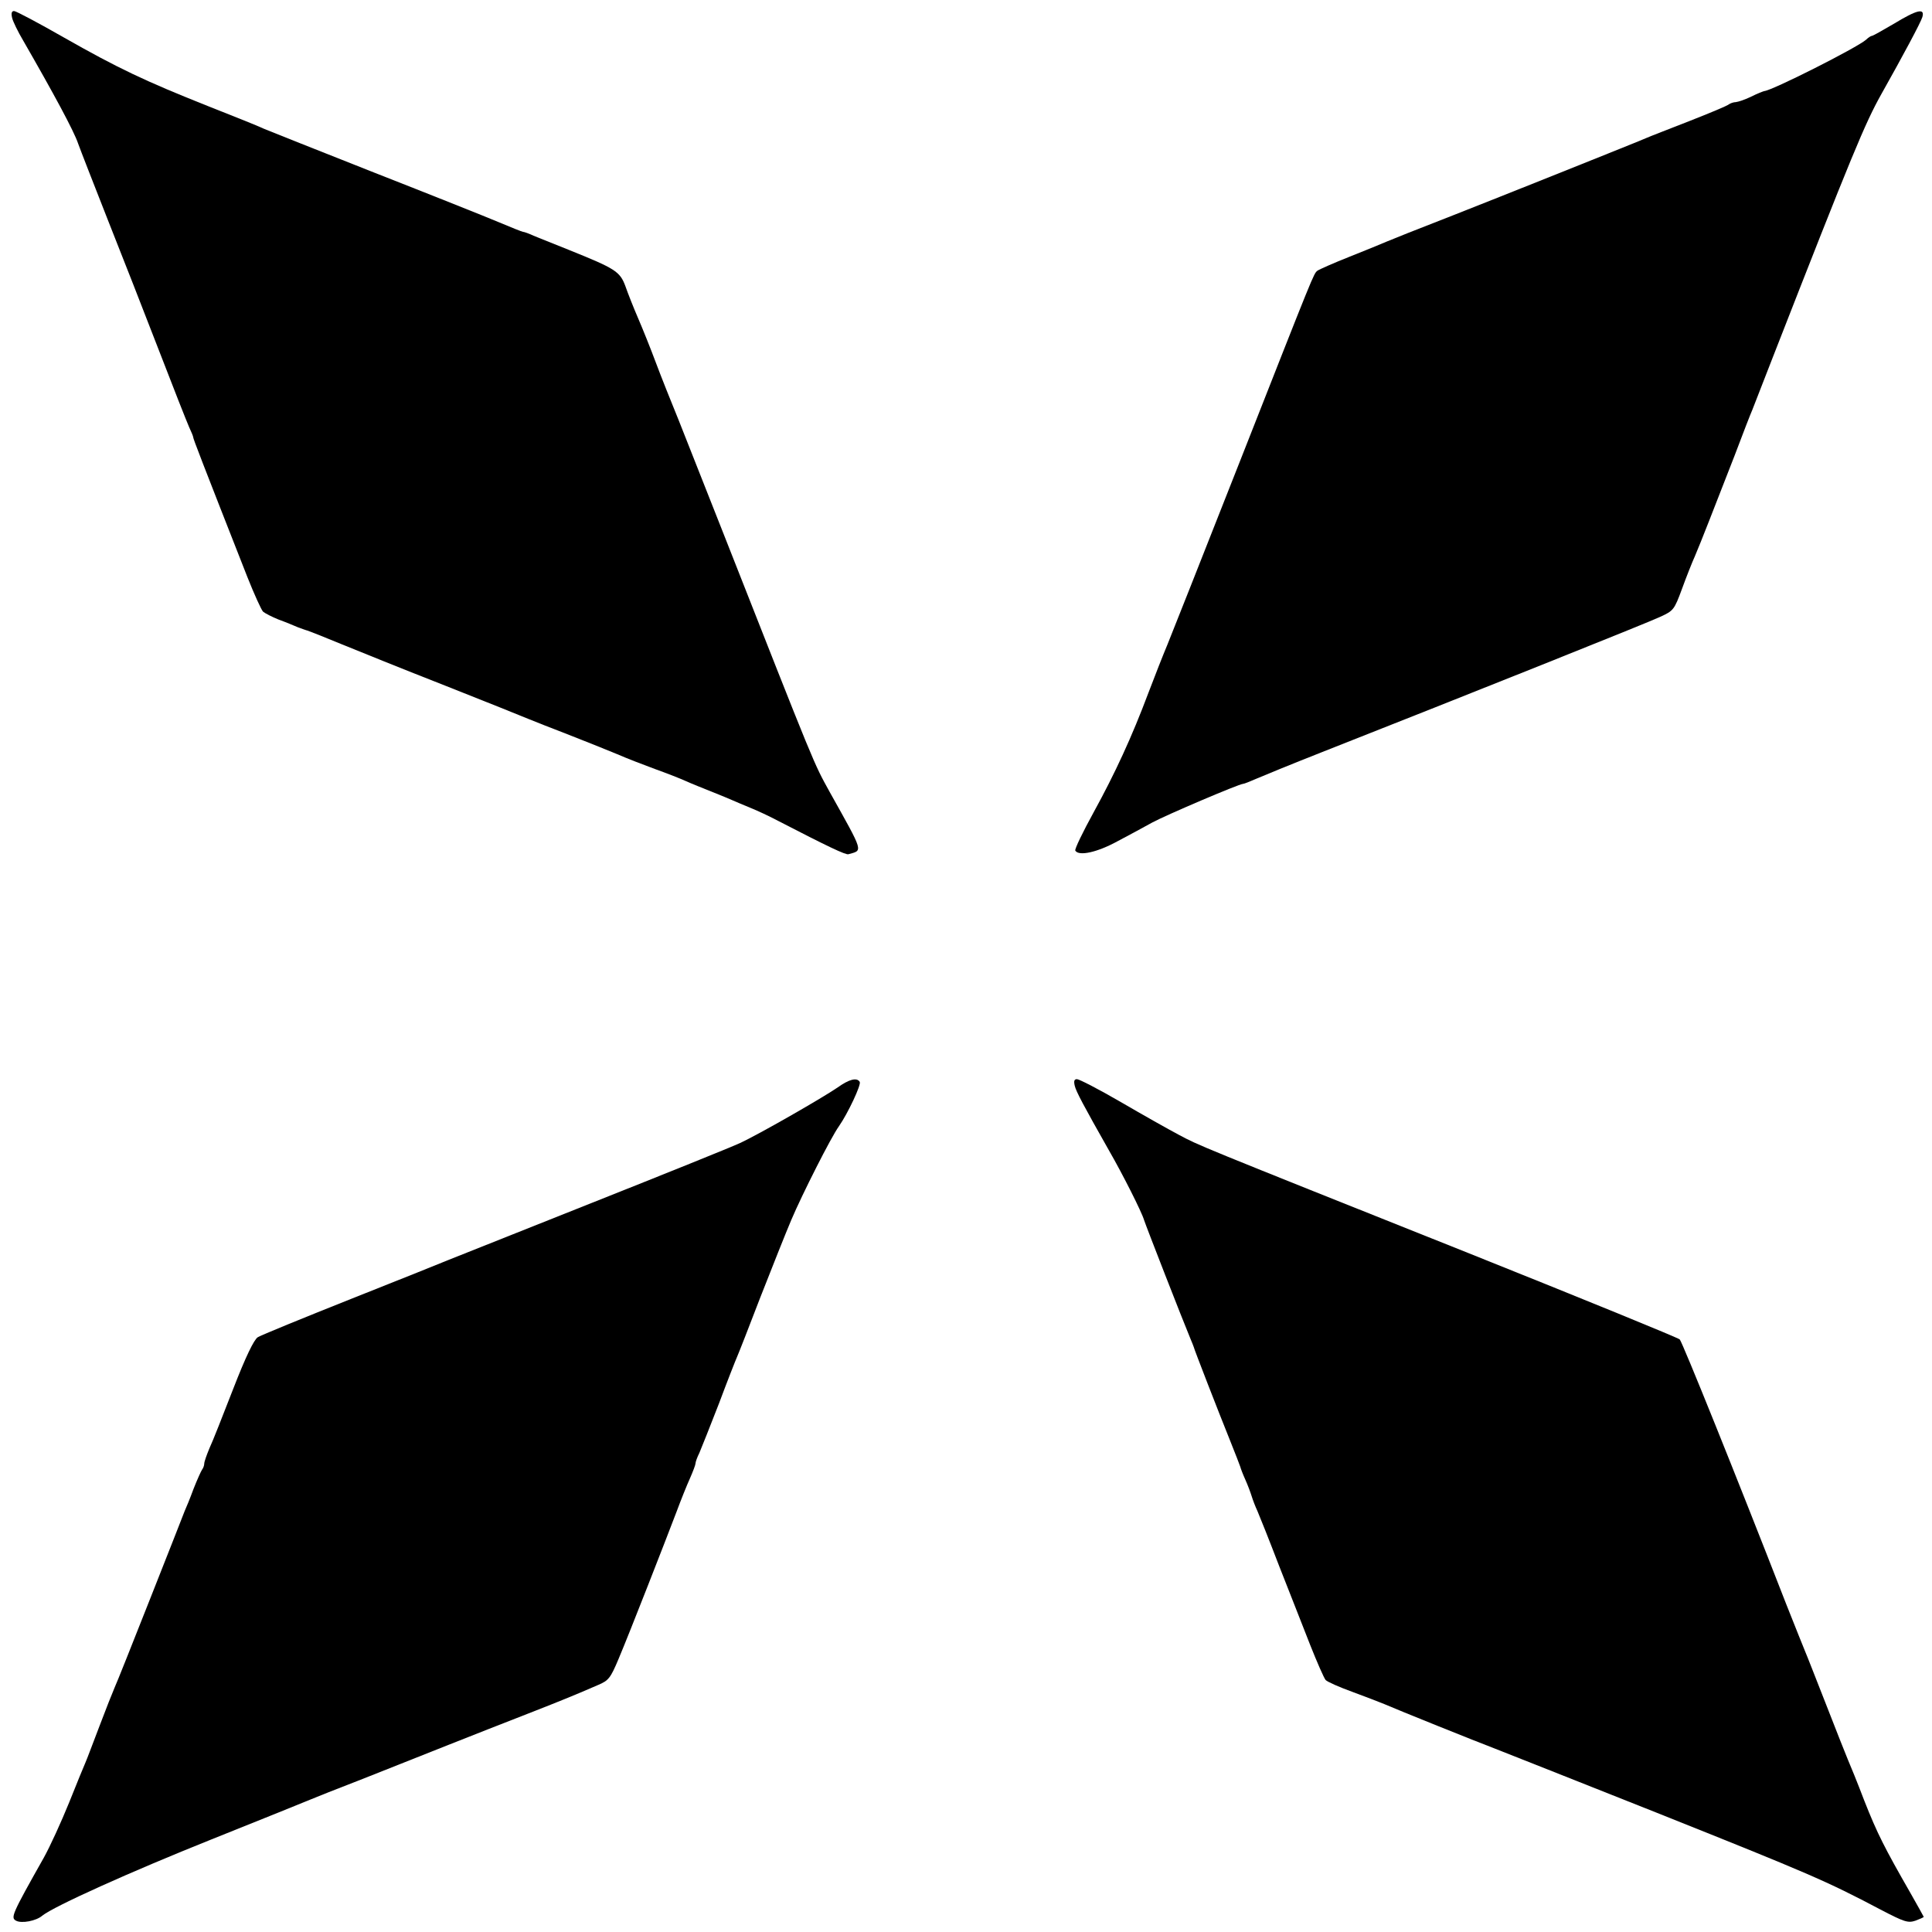
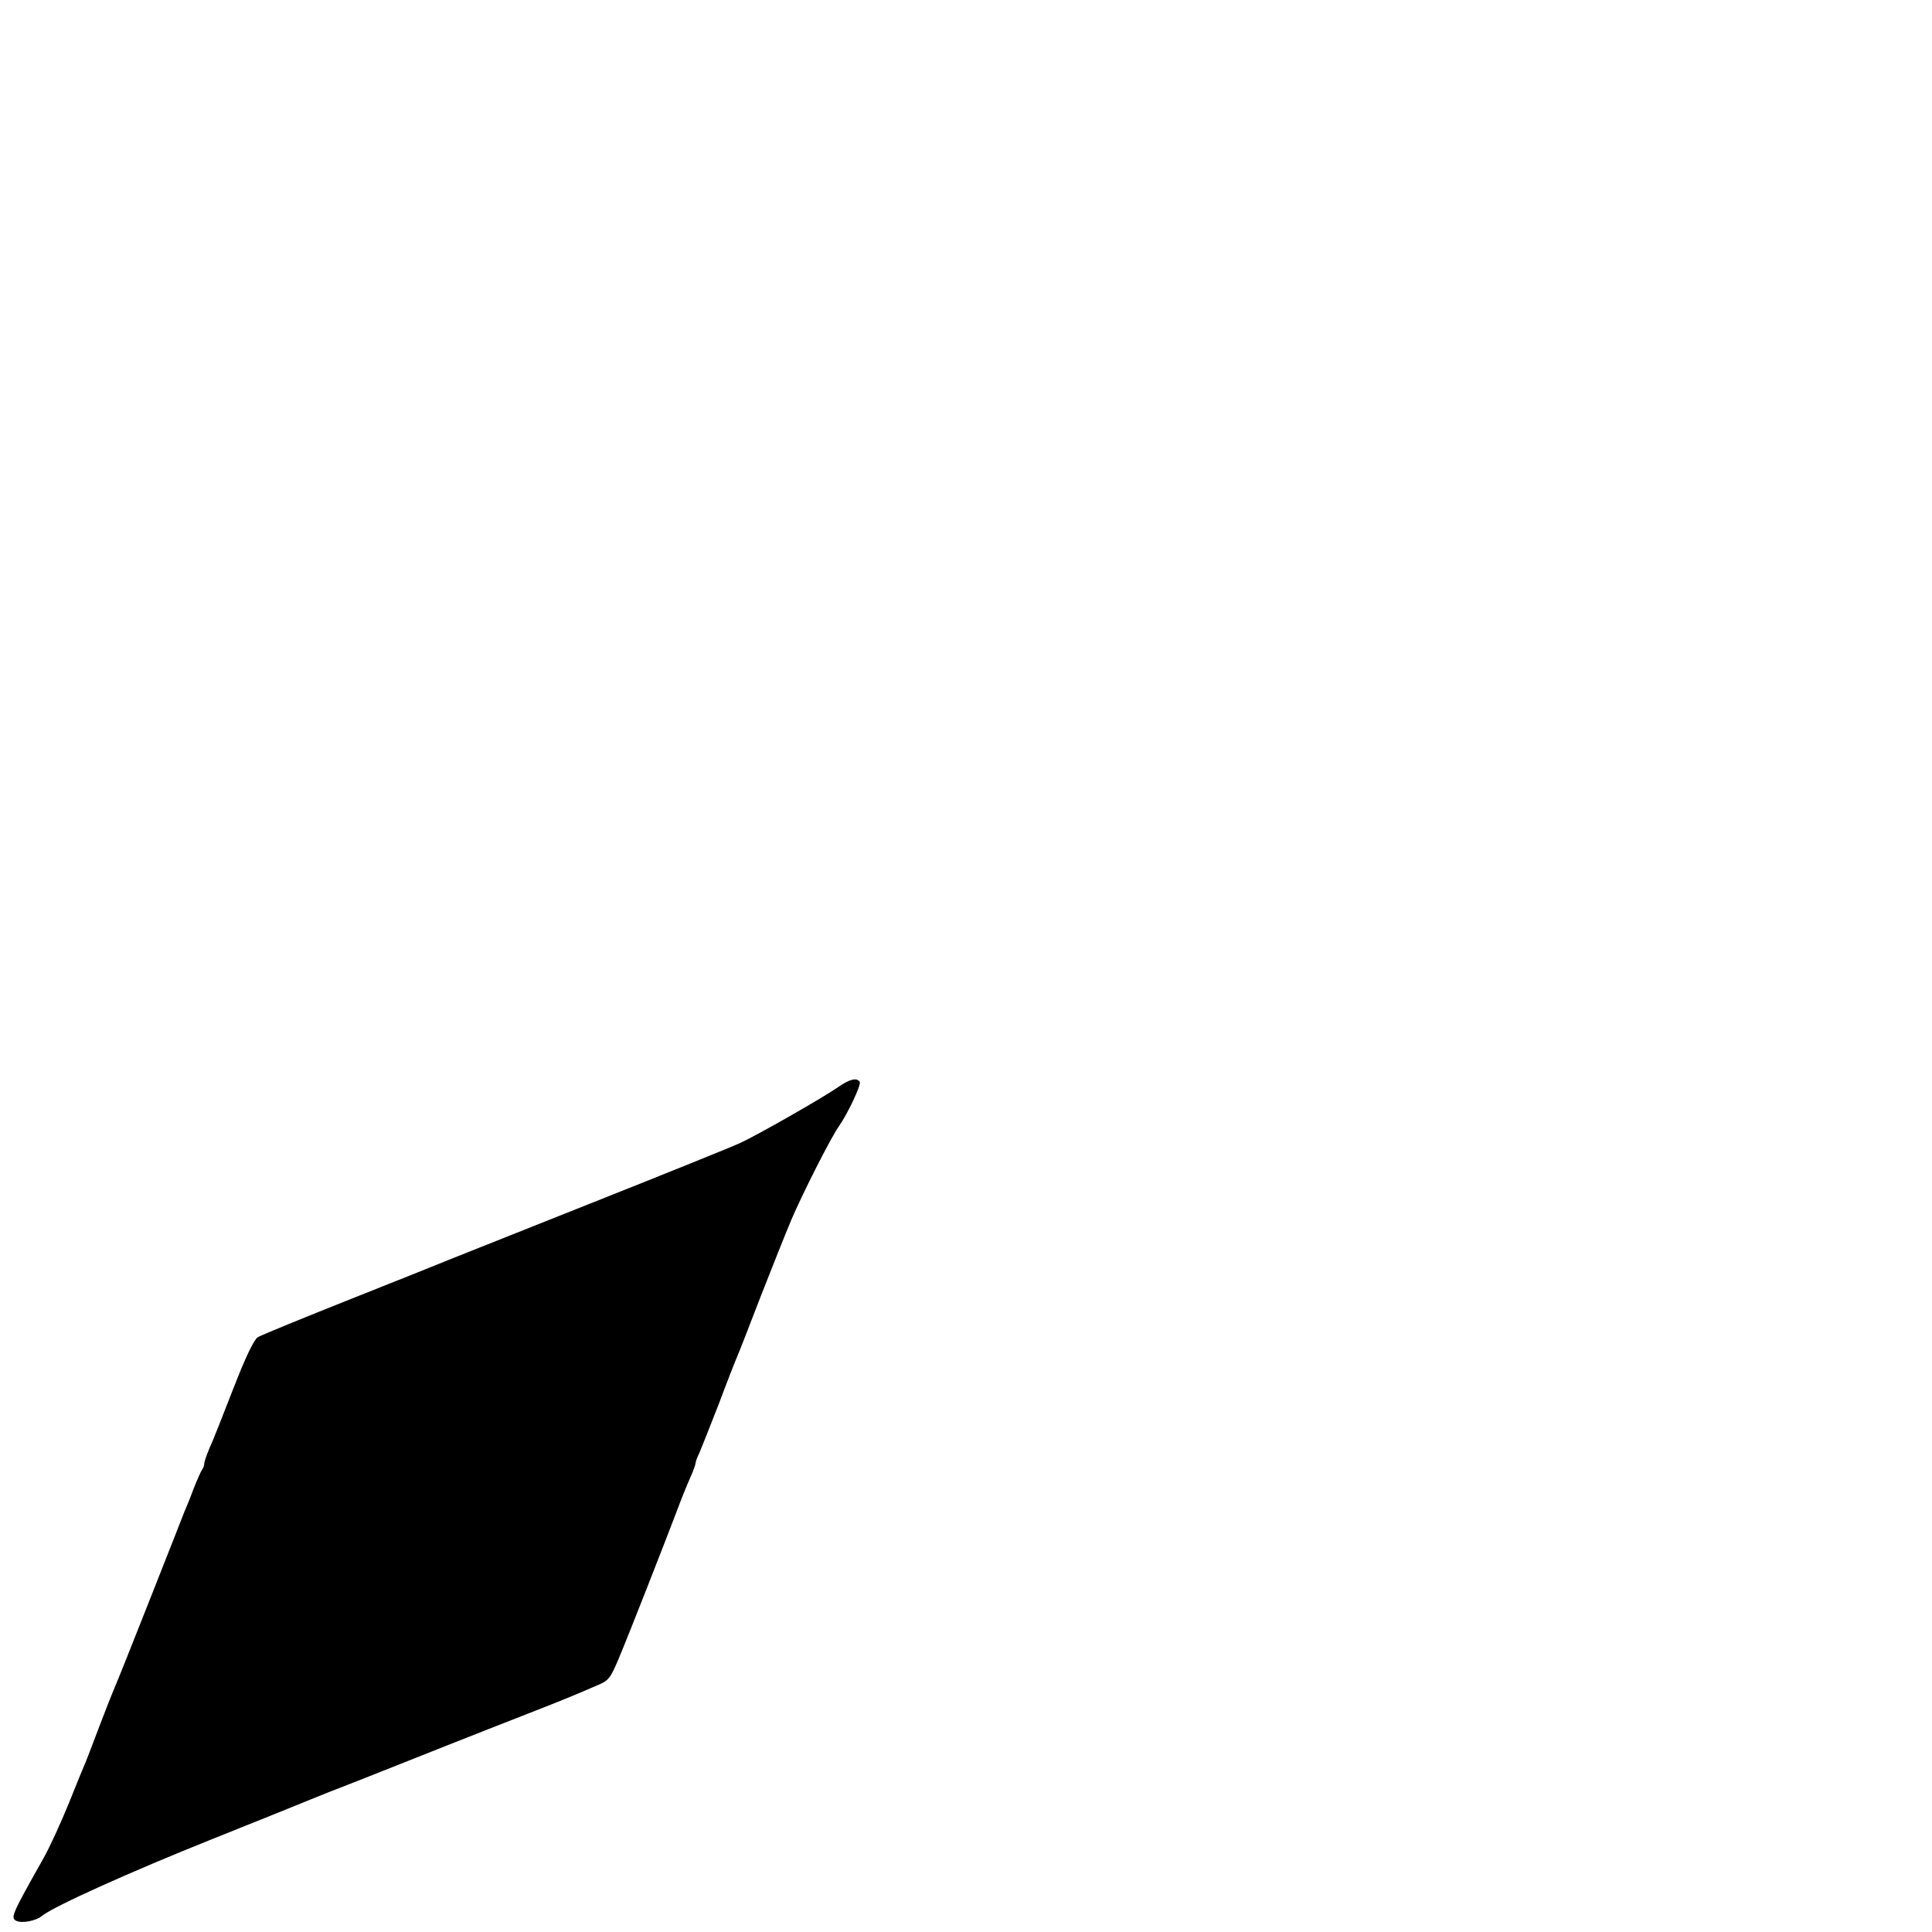
<svg xmlns="http://www.w3.org/2000/svg" version="1.0" width="700pt" height="700pt" viewBox="0 0 700 700" preserveAspectRatio="xMidYMid meet">
  <g transform="translate(0,700) scale(0.1,-0.1)" fill="#000000" stroke="none">
-     <path d="M44 6935 c3 -13 21 -50 40 -82 111 -193 184 -328 199 -373 9 -25 57 -148 107 -275 50 -126 134 -340 186 -475 52 -135 101 -259 109 -277 8 -17 15 -34 15 -37 0 -6 29 -81 196 -506 25 -63 51 -120 57 -126 7 -6 32 -19 57 -29 25 -9 56 -22 70 -28 14 -5 30 -11 35 -12 6 -2 60 -23 120 -48 61 -25 232 -94 380 -152 149 -59 284 -113 300 -120 17 -7 80 -32 140 -55 61 -24 142 -56 180 -72 39 -17 102 -41 140 -55 39 -14 88 -33 110 -43 22 -10 65 -27 95 -39 30 -12 64 -26 75 -31 11 -5 40 -17 64 -27 25 -10 70 -31 100 -47 180 -93 245 -124 255 -121 53 15 57 2 -67 224 -61 111 -46 75 -387 941 -62 157 -134 339 -160 405 -27 66 -65 161 -84 212 -19 51 -48 123 -64 160 -16 37 -37 90 -46 116 -20 54 -37 64 -206 132 -52 21 -109 44 -127 51 -17 8 -34 14 -38 14 -3 0 -43 16 -88 35 -45 19 -248 100 -452 180 -203 80 -383 152 -400 159 -16 8 -106 44 -200 81 -229 91 -328 138 -525 250 -91 52 -172 95 -179 95 -9 0 -11 -8 -7 -25z" />
-     <path d="M6862 6914 c-41 -24 -76 -44 -80 -44 -3 0 -13 -6 -21 -14 -33 -29 -342 -185 -369 -186 -4 -1 -25 -9 -47 -20 -22 -11 -47 -19 -56 -20 -8 0 -19 -4 -25 -8 -5 -5 -70 -32 -144 -61 -74 -29 -144 -56 -155 -61 -19 -9 -557 -224 -700 -280 -144 -56 -211 -83 -240 -95 -16 -7 -77 -32 -135 -55 -58 -23 -110 -46 -117 -51 -14 -12 -10 -3 -278 -684 -167 -423 -237 -601 -265 -670 -16 -38 -47 -117 -69 -175 -60 -160 -121 -292 -199 -434 -39 -71 -69 -133 -66 -138 13 -21 80 -6 153 34 42 22 99 53 126 68 50 27 315 140 329 140 4 0 26 9 49 19 23 10 128 53 232 94 533 210 1186 471 1230 492 48 22 51 25 79 101 16 44 37 97 47 119 21 49 70 175 144 365 30 80 59 154 64 165 4 11 38 97 74 190 288 737 334 848 394 955 76 135 142 258 148 278 10 34 -19 27 -103 -24z" />
    <path d="M3035 3060 c-57 -39 -289 -172 -355 -202 -30 -14 -273 -112 -540 -218 -267 -106 -498 -198 -515 -205 -16 -7 -174 -70 -350 -140 -176 -70 -330 -133 -341 -140 -14 -9 -44 -71 -89 -187 -37 -95 -75 -192 -86 -215 -10 -24 -19 -49 -19 -56 0 -7 -4 -17 -8 -22 -4 -6 -18 -37 -31 -70 -12 -33 -27 -69 -32 -80 -4 -11 -60 -153 -124 -315 -64 -162 -122 -308 -130 -325 -7 -16 -32 -79 -55 -140 -23 -60 -45 -119 -50 -130 -5 -11 -32 -77 -60 -147 -28 -69 -69 -159 -92 -200 -115 -204 -120 -216 -100 -227 20 -11 73 -1 95 18 42 34 322 160 612 276 187 75 349 140 360 145 11 5 97 39 190 75 94 37 235 93 315 125 80 32 206 81 280 110 133 52 174 69 257 105 38 16 45 25 74 94 41 97 172 433 210 533 16 43 38 98 49 122 11 25 20 49 20 54 0 5 6 22 14 38 7 16 39 97 71 179 31 83 61 159 66 170 5 11 43 108 84 215 42 107 92 233 112 280 39 92 144 300 173 340 32 46 81 150 75 160 -10 17 -38 10 -80 -20z" />
-     <path d="M3894 3066 c5 -21 31 -70 125 -236 49 -85 118 -222 126 -250 7 -22 140 -363 168 -430 6 -14 11 -27 12 -30 1 -7 90 -236 132 -340 19 -47 35 -89 37 -95 1 -5 9 -26 18 -46 9 -20 19 -47 23 -60 4 -13 13 -37 21 -54 7 -16 43 -106 79 -200 37 -93 87 -222 112 -285 25 -63 50 -120 56 -127 7 -7 50 -26 97 -43 46 -17 98 -37 115 -44 48 -21 334 -136 400 -161 33 -13 304 -120 603 -239 533 -213 599 -241 794 -344 88 -46 101 -50 128 -41 16 6 30 12 30 14 0 1 -22 40 -48 86 -94 164 -120 215 -167 334 -25 66 -53 134 -60 150 -7 17 -43 107 -79 200 -37 94 -70 179 -75 190 -5 11 -36 90 -70 175 -181 465 -375 946 -385 957 -6 6 -351 147 -766 313 -1000 399 -975 389 -1050 429 -36 19 -130 72 -209 118 -79 46 -151 83 -159 83 -10 0 -12 -7 -8 -24z" />
  </g>
</svg>